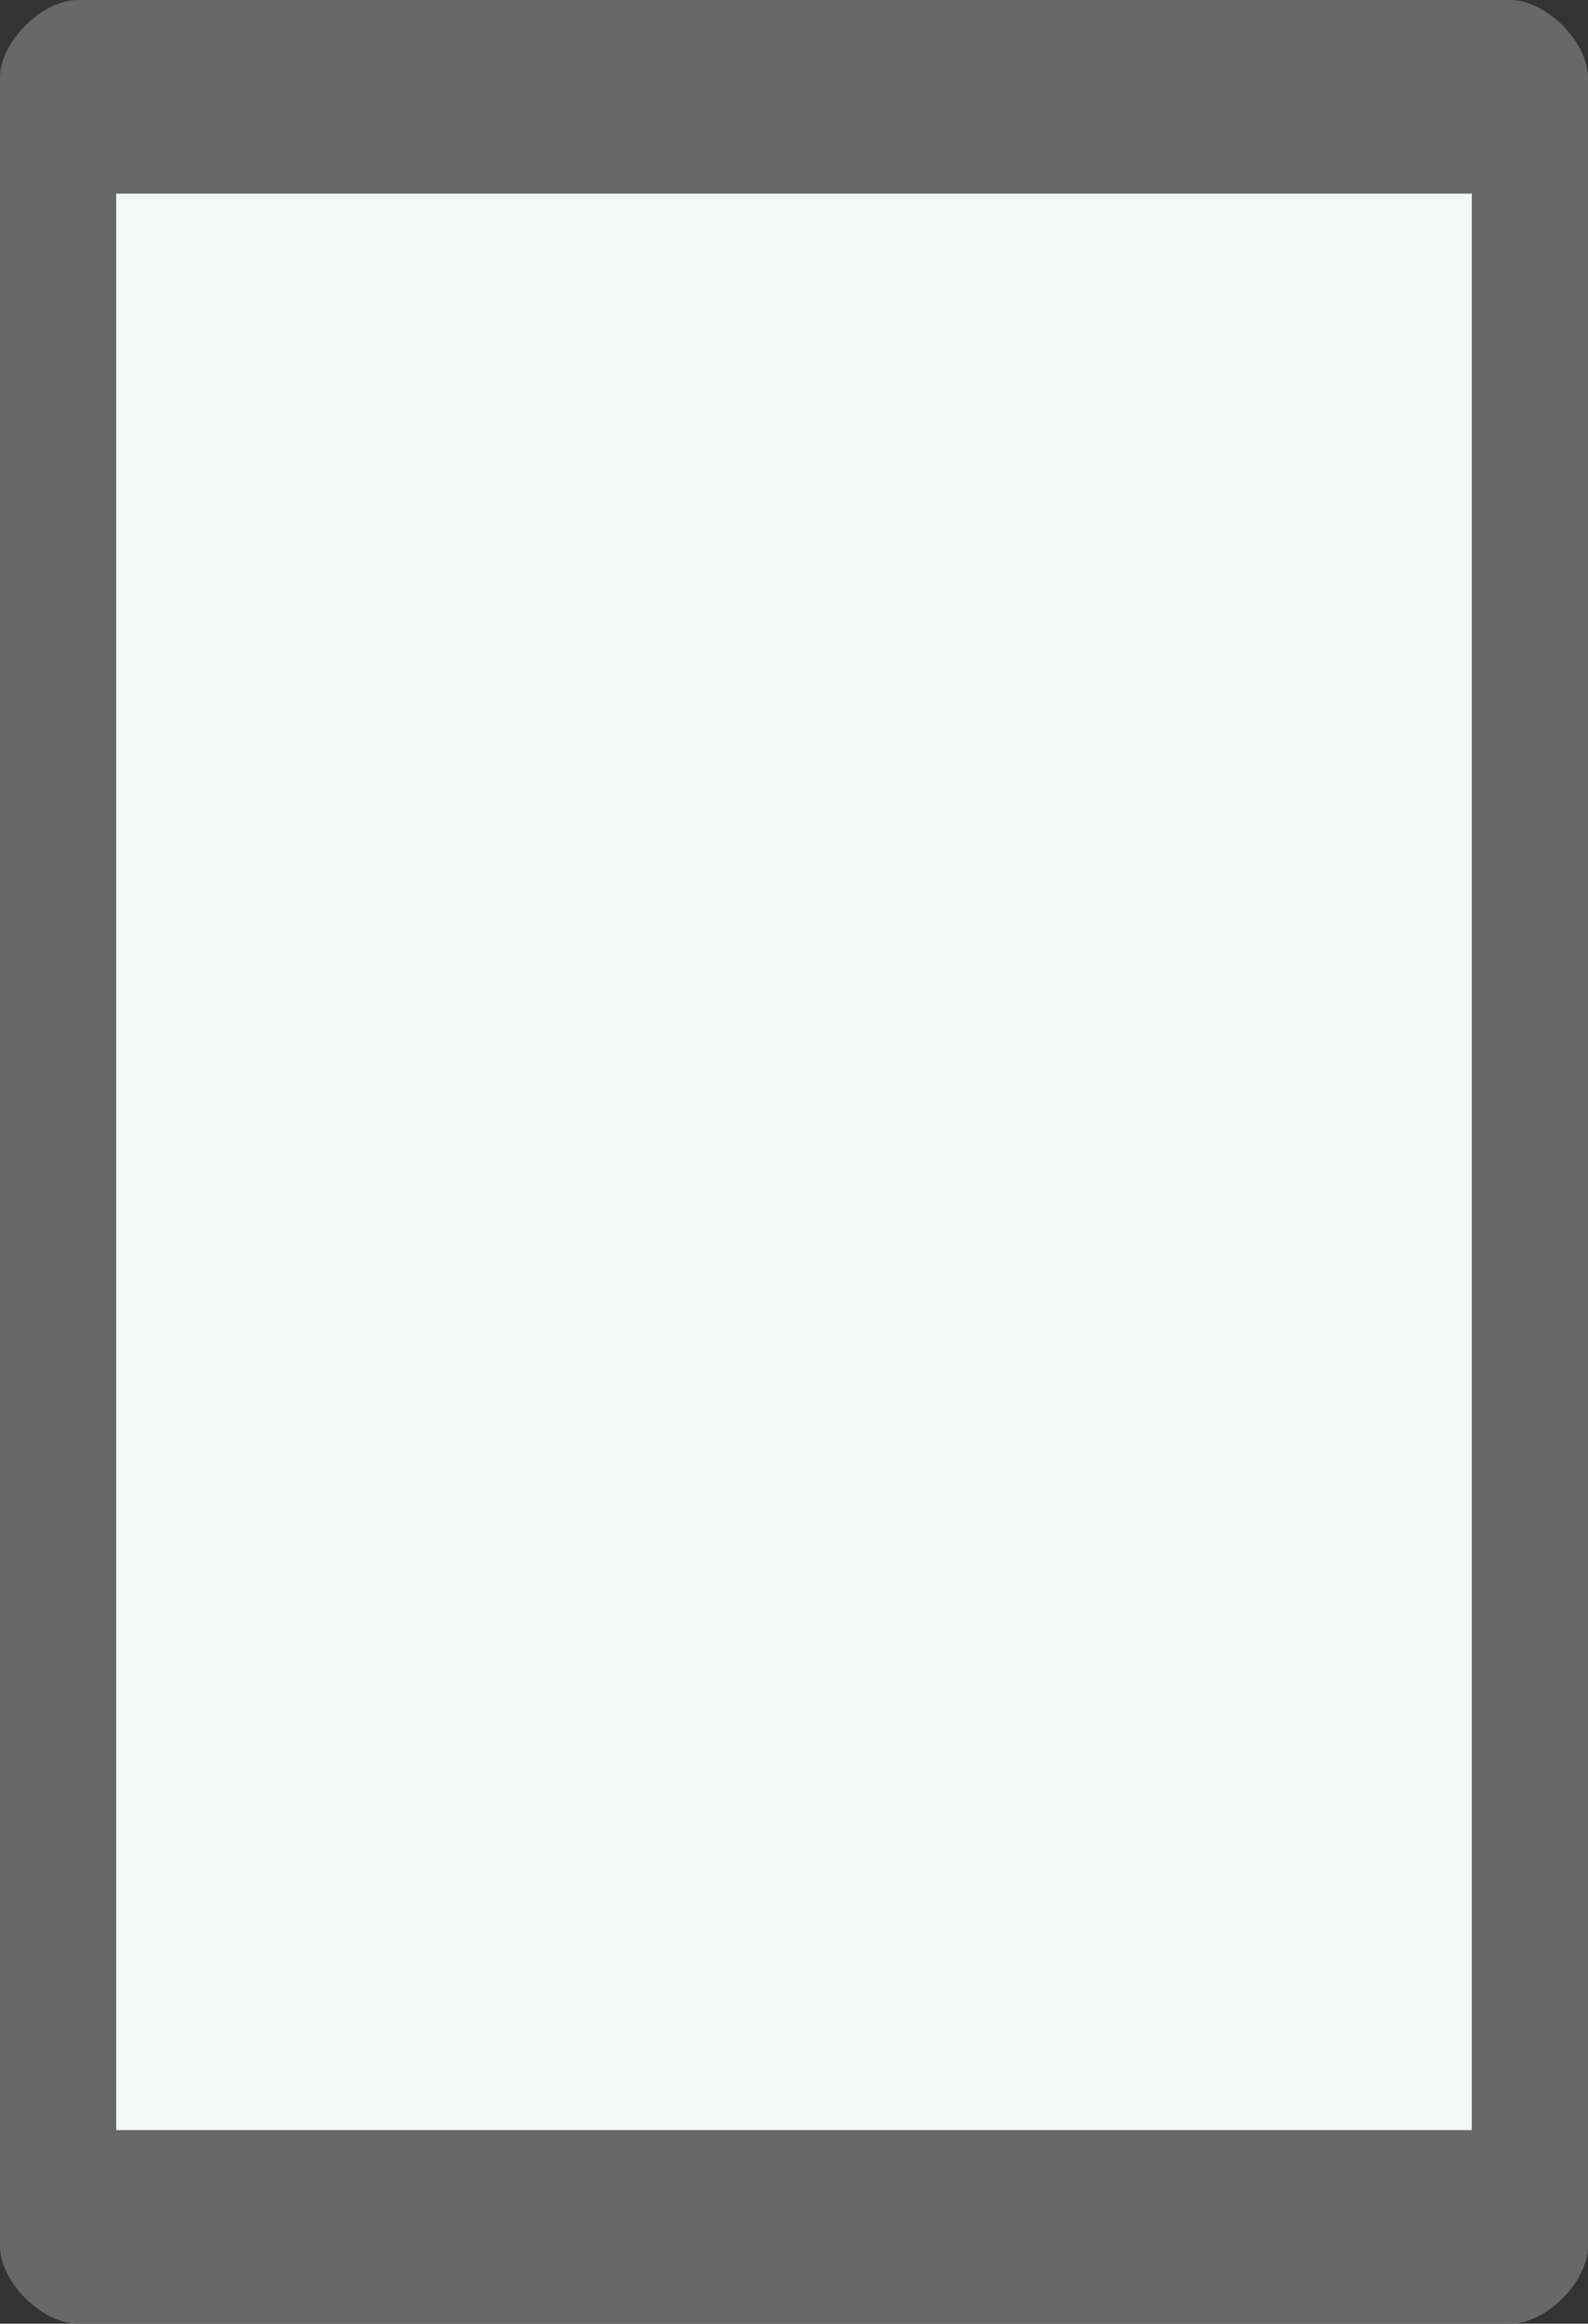
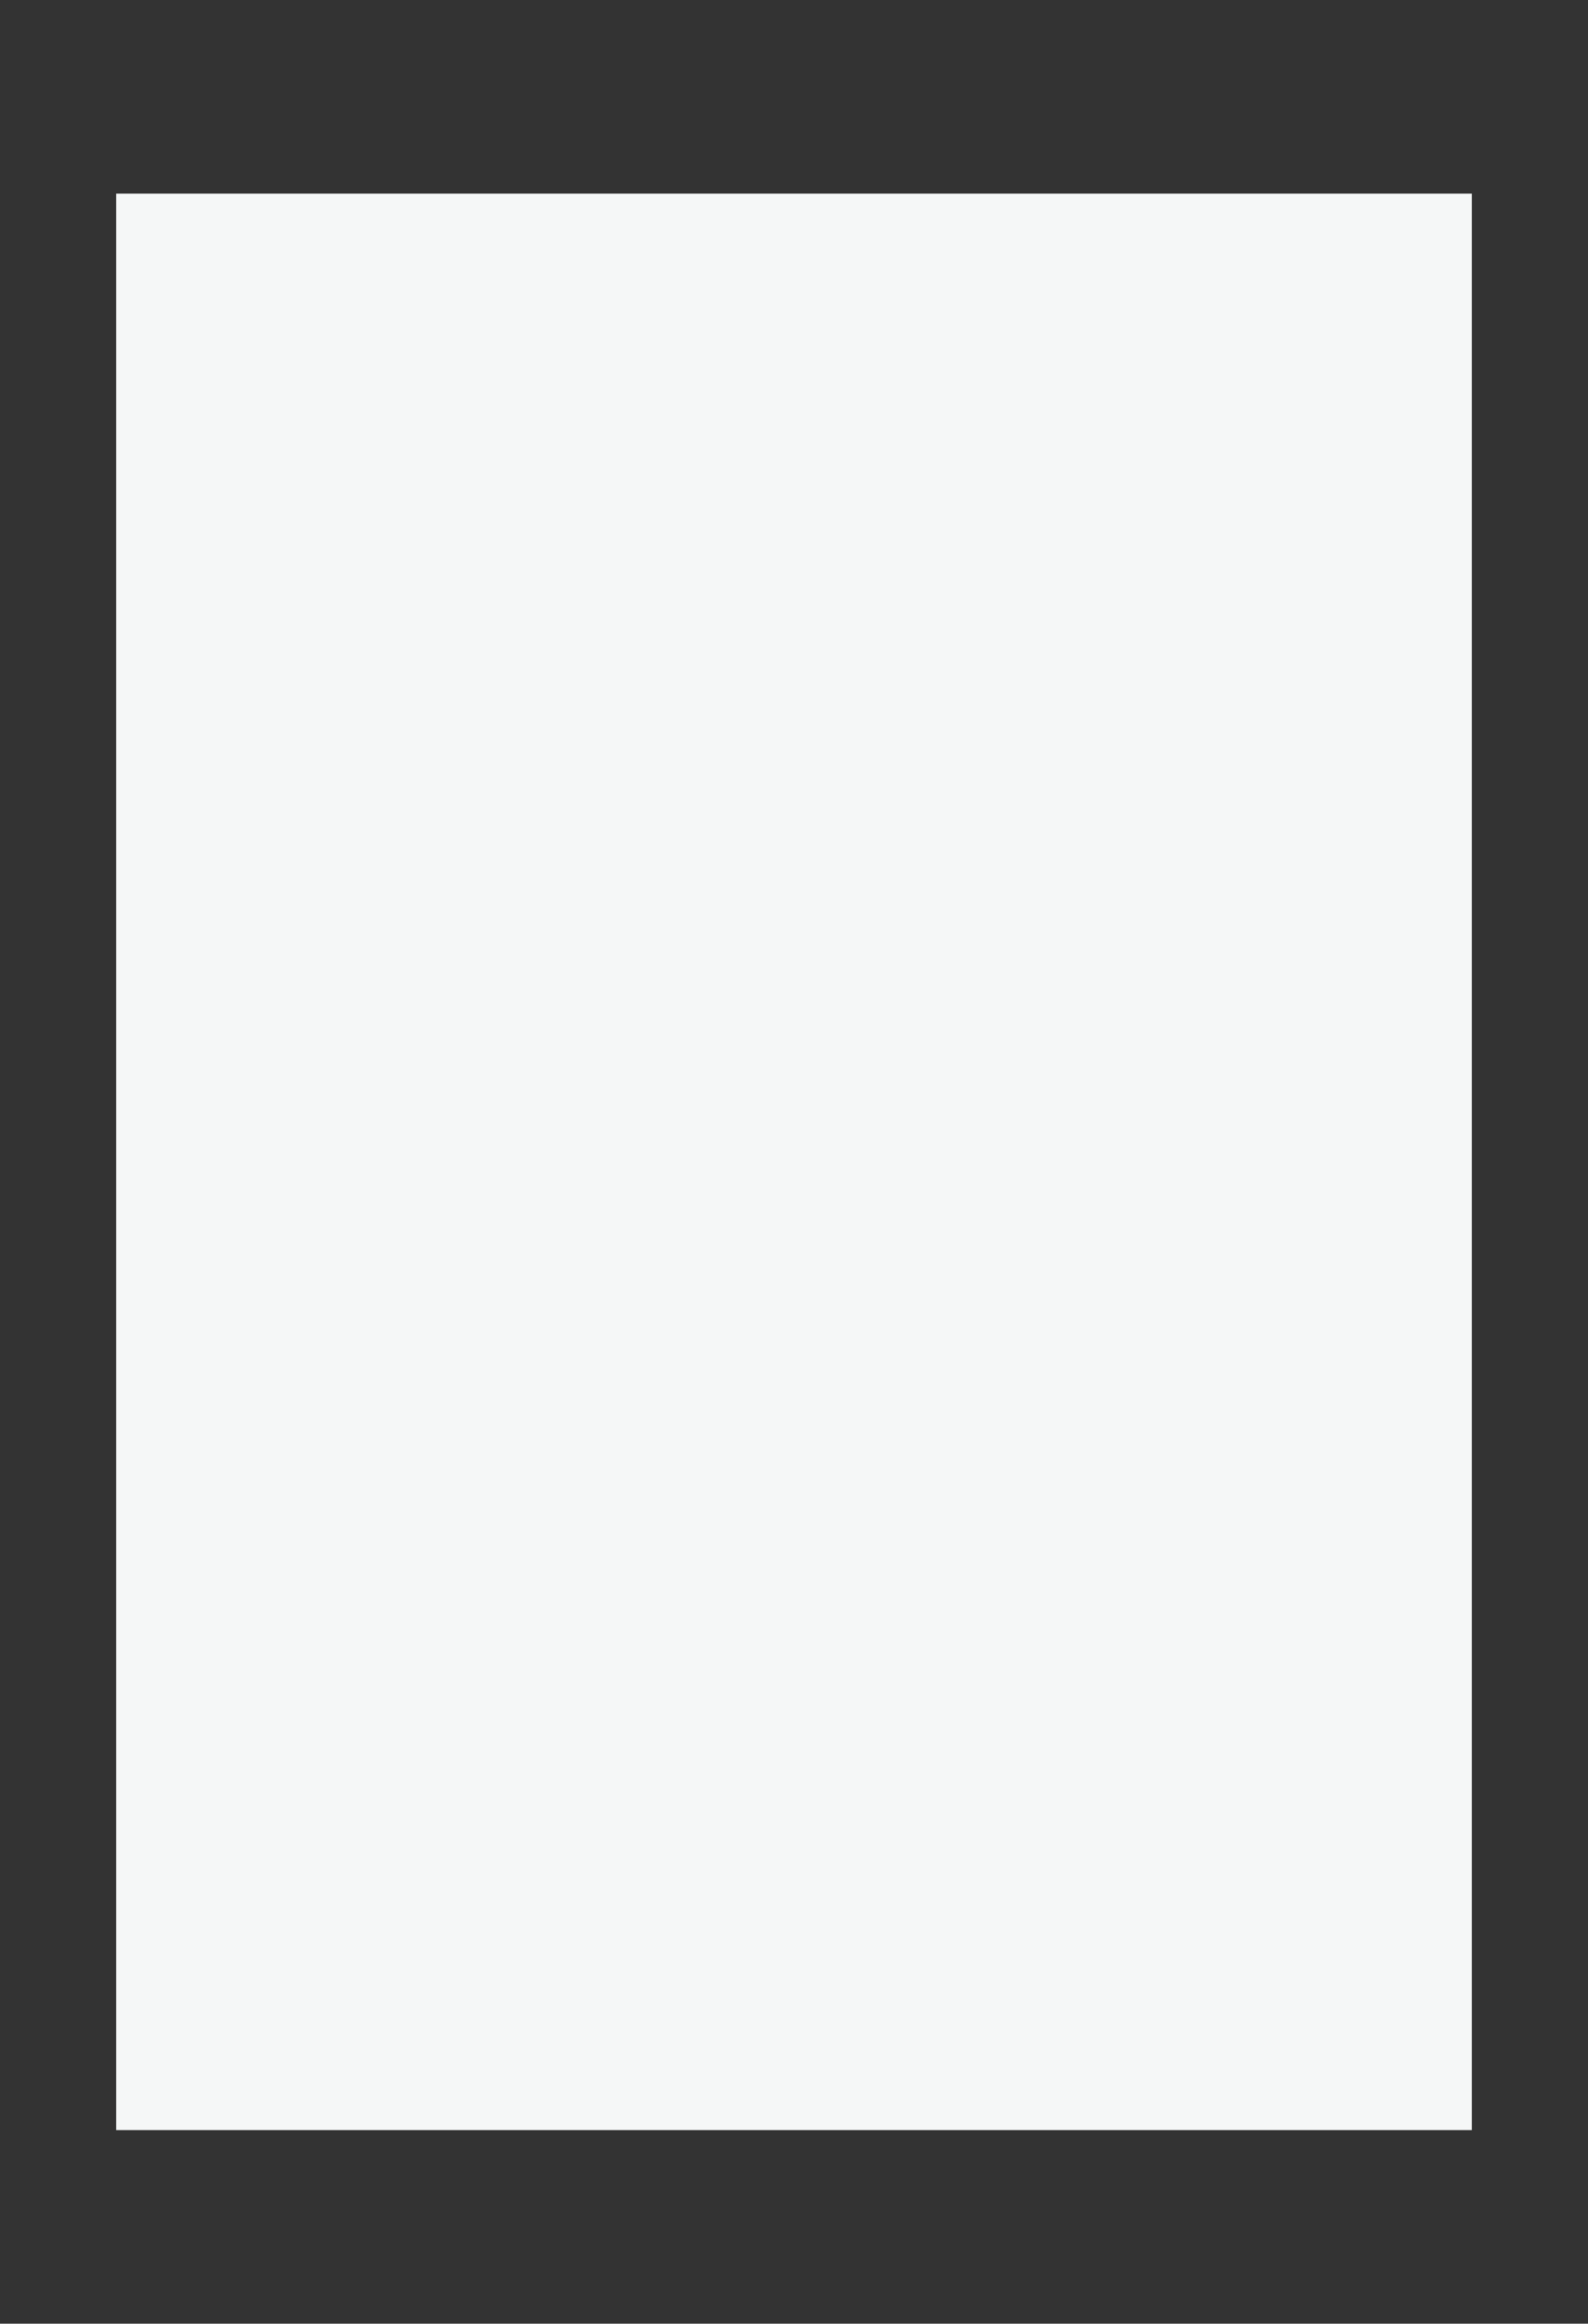
<svg xmlns="http://www.w3.org/2000/svg" xmlns:ns1="http://www.bohemiancoding.com/sketch/ns" width="41px" height="60px" viewBox="0 0 41 60" version="1.1">
  <rect x="0" y="0" width="41" height="60" fill="#333333" stroke="none" />
  <title>Imported Layers</title>
  <desc>Created with Sketch.</desc>
  <defs />
  <g id="Page-1" stroke="none" stroke-width="1" fill="none" fill-rule="evenodd" ns1:type="MSPage">
    <g id="/mobile-Desktop" ns1:type="MSArtboardGroup" transform="translate(-730, -835)">
      <g id="Additional-platforms" ns1:type="MSLayerGroup" transform="translate(0, 795)">
        <g id="Imported-Layers" transform="translate(730, 40)" ns1:type="MSShapeGroup">
-           <path d="M39,60 L2,60 C1.092,60 0,58.924 0,58 L0,2 C0,1.076 1.092,0 2,0 L39,0 C39.908,0 41,1.076 41,2 L41,58 C41,58.924 39.908,60 39,60" id="Fill-1" fill="#686868" />
          <path d="M3,5 L38,5 L38,55 L3,55 L3,5 Z" id="Fill-2" fill="#F5F7F7" />
-           <path d="M3,5 L38,5 L38,55 L3,55 L3,5 Z" id="Stroke-3" />
        </g>
      </g>
    </g>
  </g>
</svg>